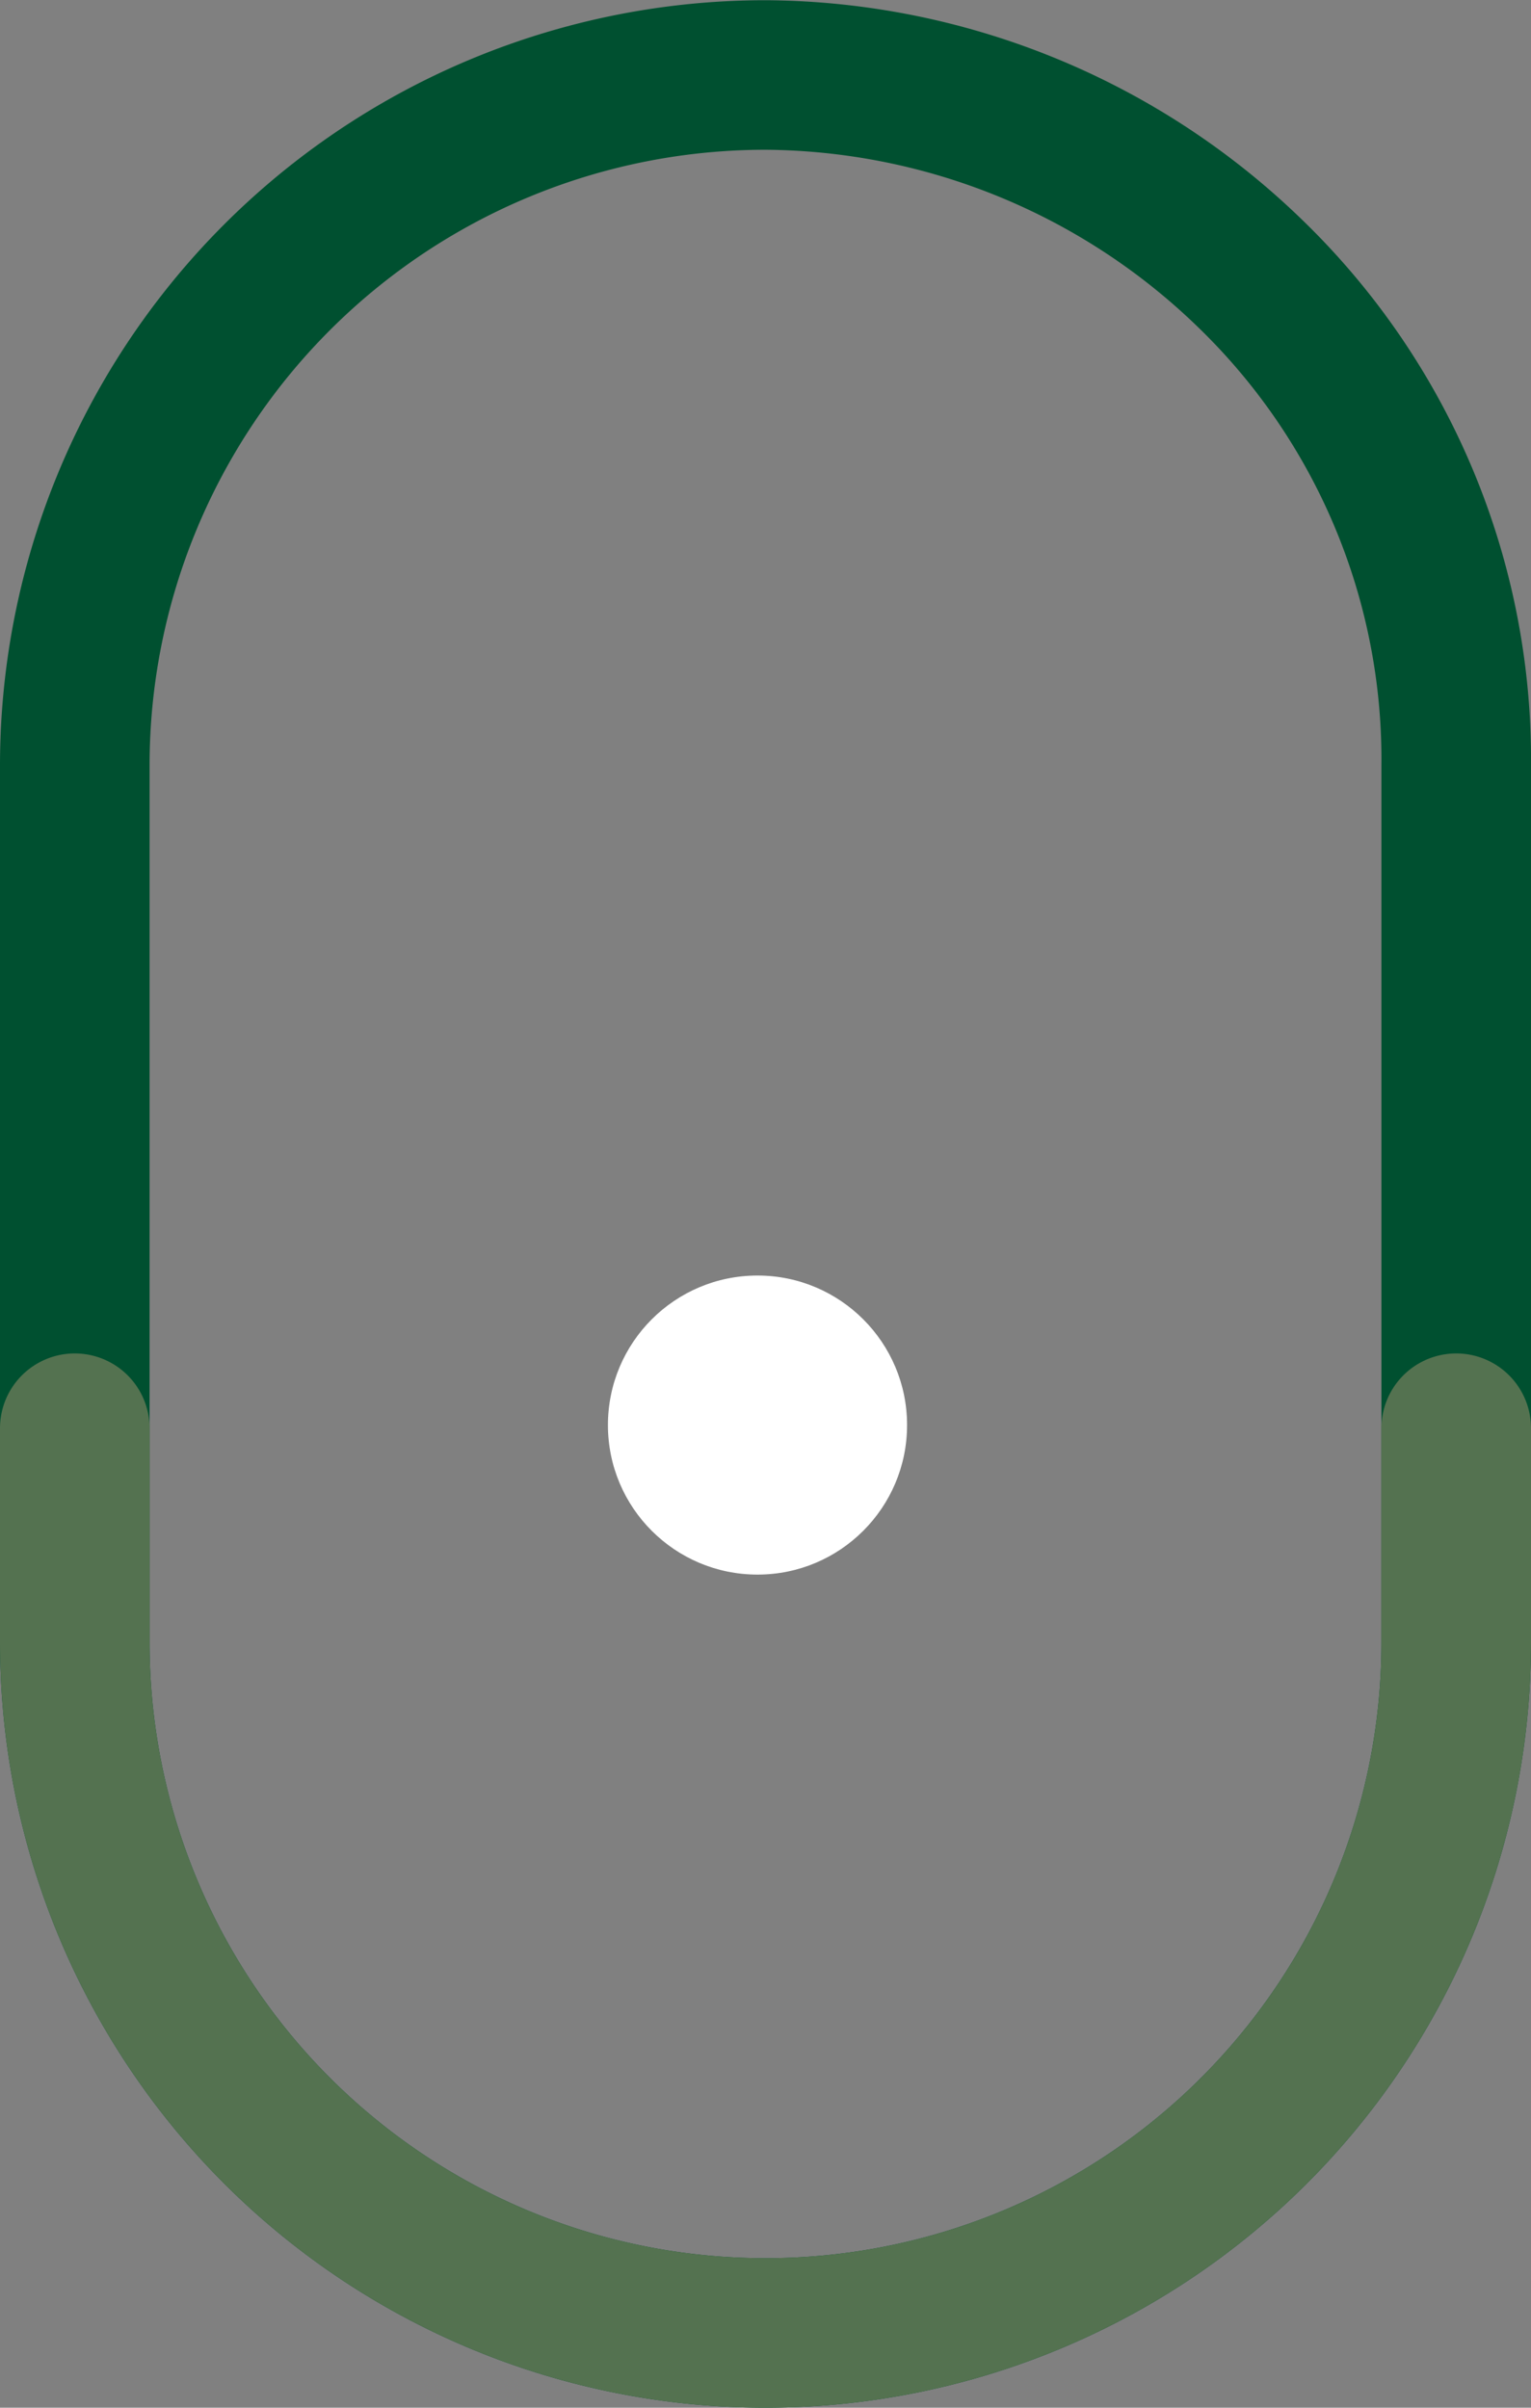
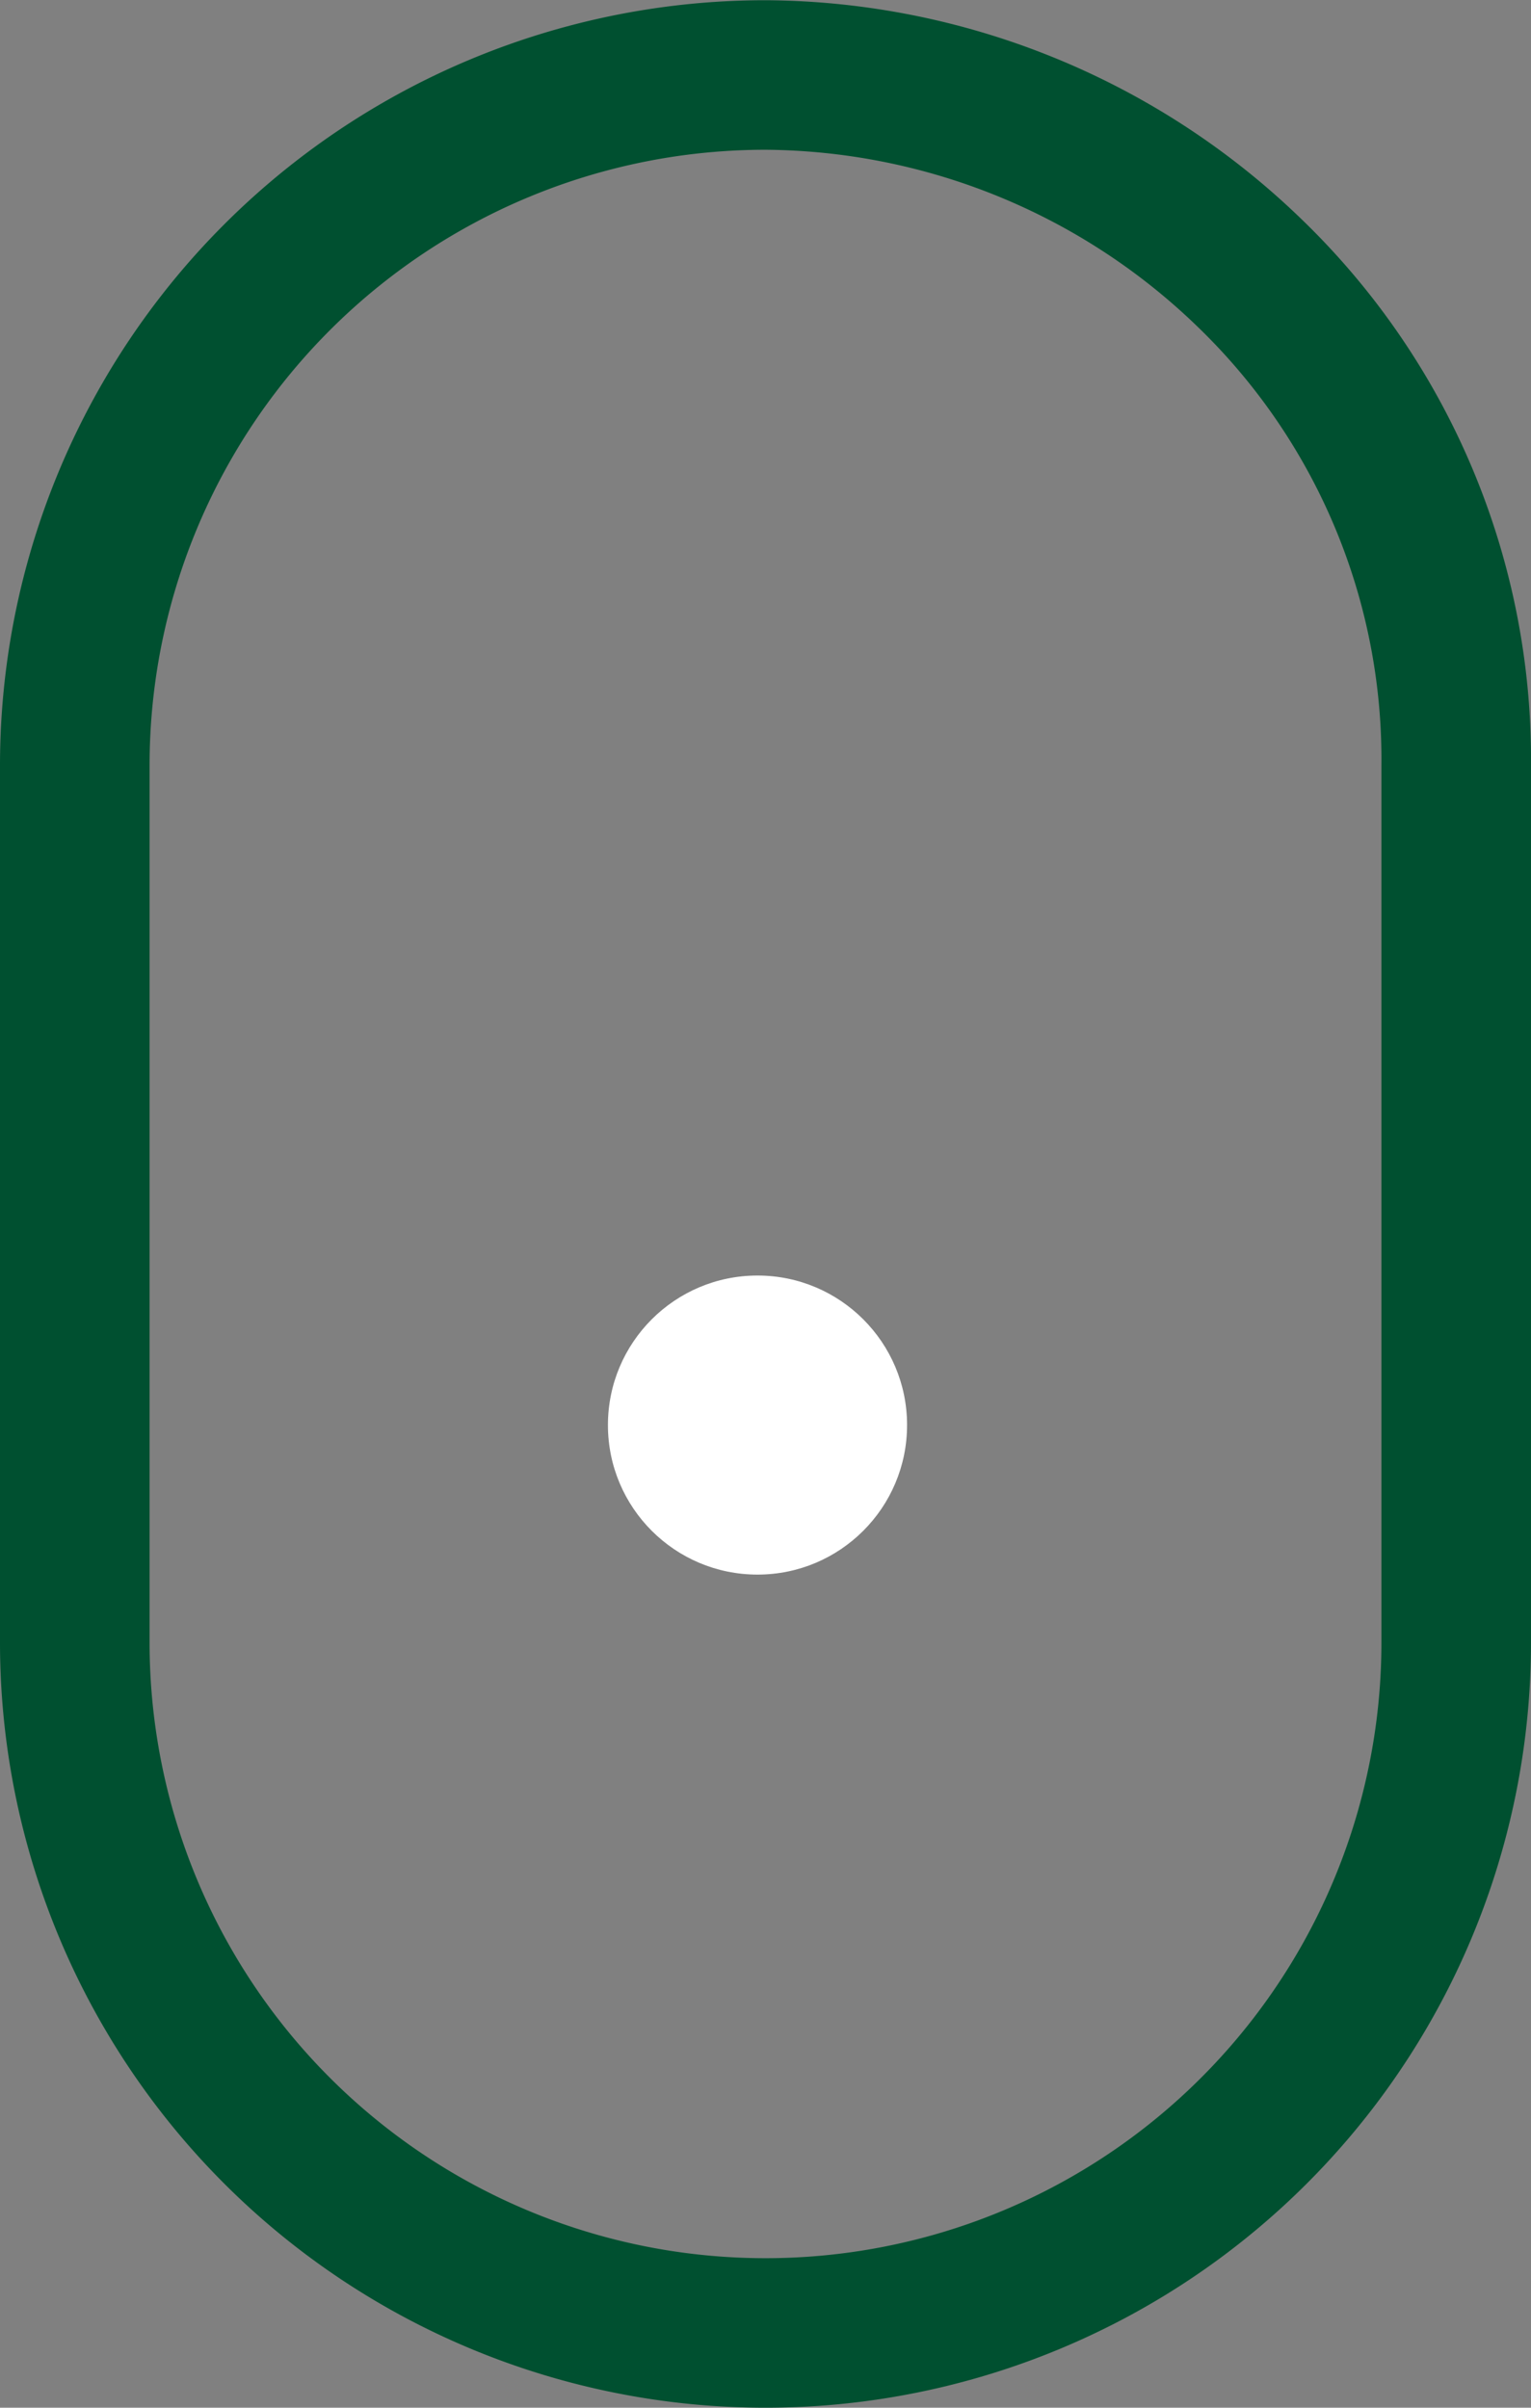
<svg xmlns="http://www.w3.org/2000/svg" width="20.472" height="32.203" viewBox="0 0 20.472 32.203">
  <rect x="0" y="0" width="20.472" height="32.203" fill="#808080" stroke="none" />
  <g id="scroll-icon" transform="translate(-169.839 -42.861)">
    <path id="Path_2" data-name="Path 2" d="M189.311,64.828a9.236,9.236,0,1,1-18.472,0V53.1a9.236,9.236,0,0,1,9.236-9.236,9.385,9.385,0,0,1,6.477,2.652,9.039,9.039,0,0,1,2.759,6.584Z" fill="none" stroke="#005030" stroke-miterlimit="10" stroke-width="2" />
-     <path id="Path_3" data-name="Path 3" d="M170.839,61.963v2.865a9.236,9.236,0,1,0,18.472,0V61.963" fill="none" stroke="#547250" stroke-linecap="round" stroke-miterlimit="10" stroke-width="2" />
    <circle id="Ellipse_1" data-name="Ellipse 1" cx="2" cy="2" r="2" transform="translate(177.968 59.921)" fill="#fff" />
  </g>
</svg>